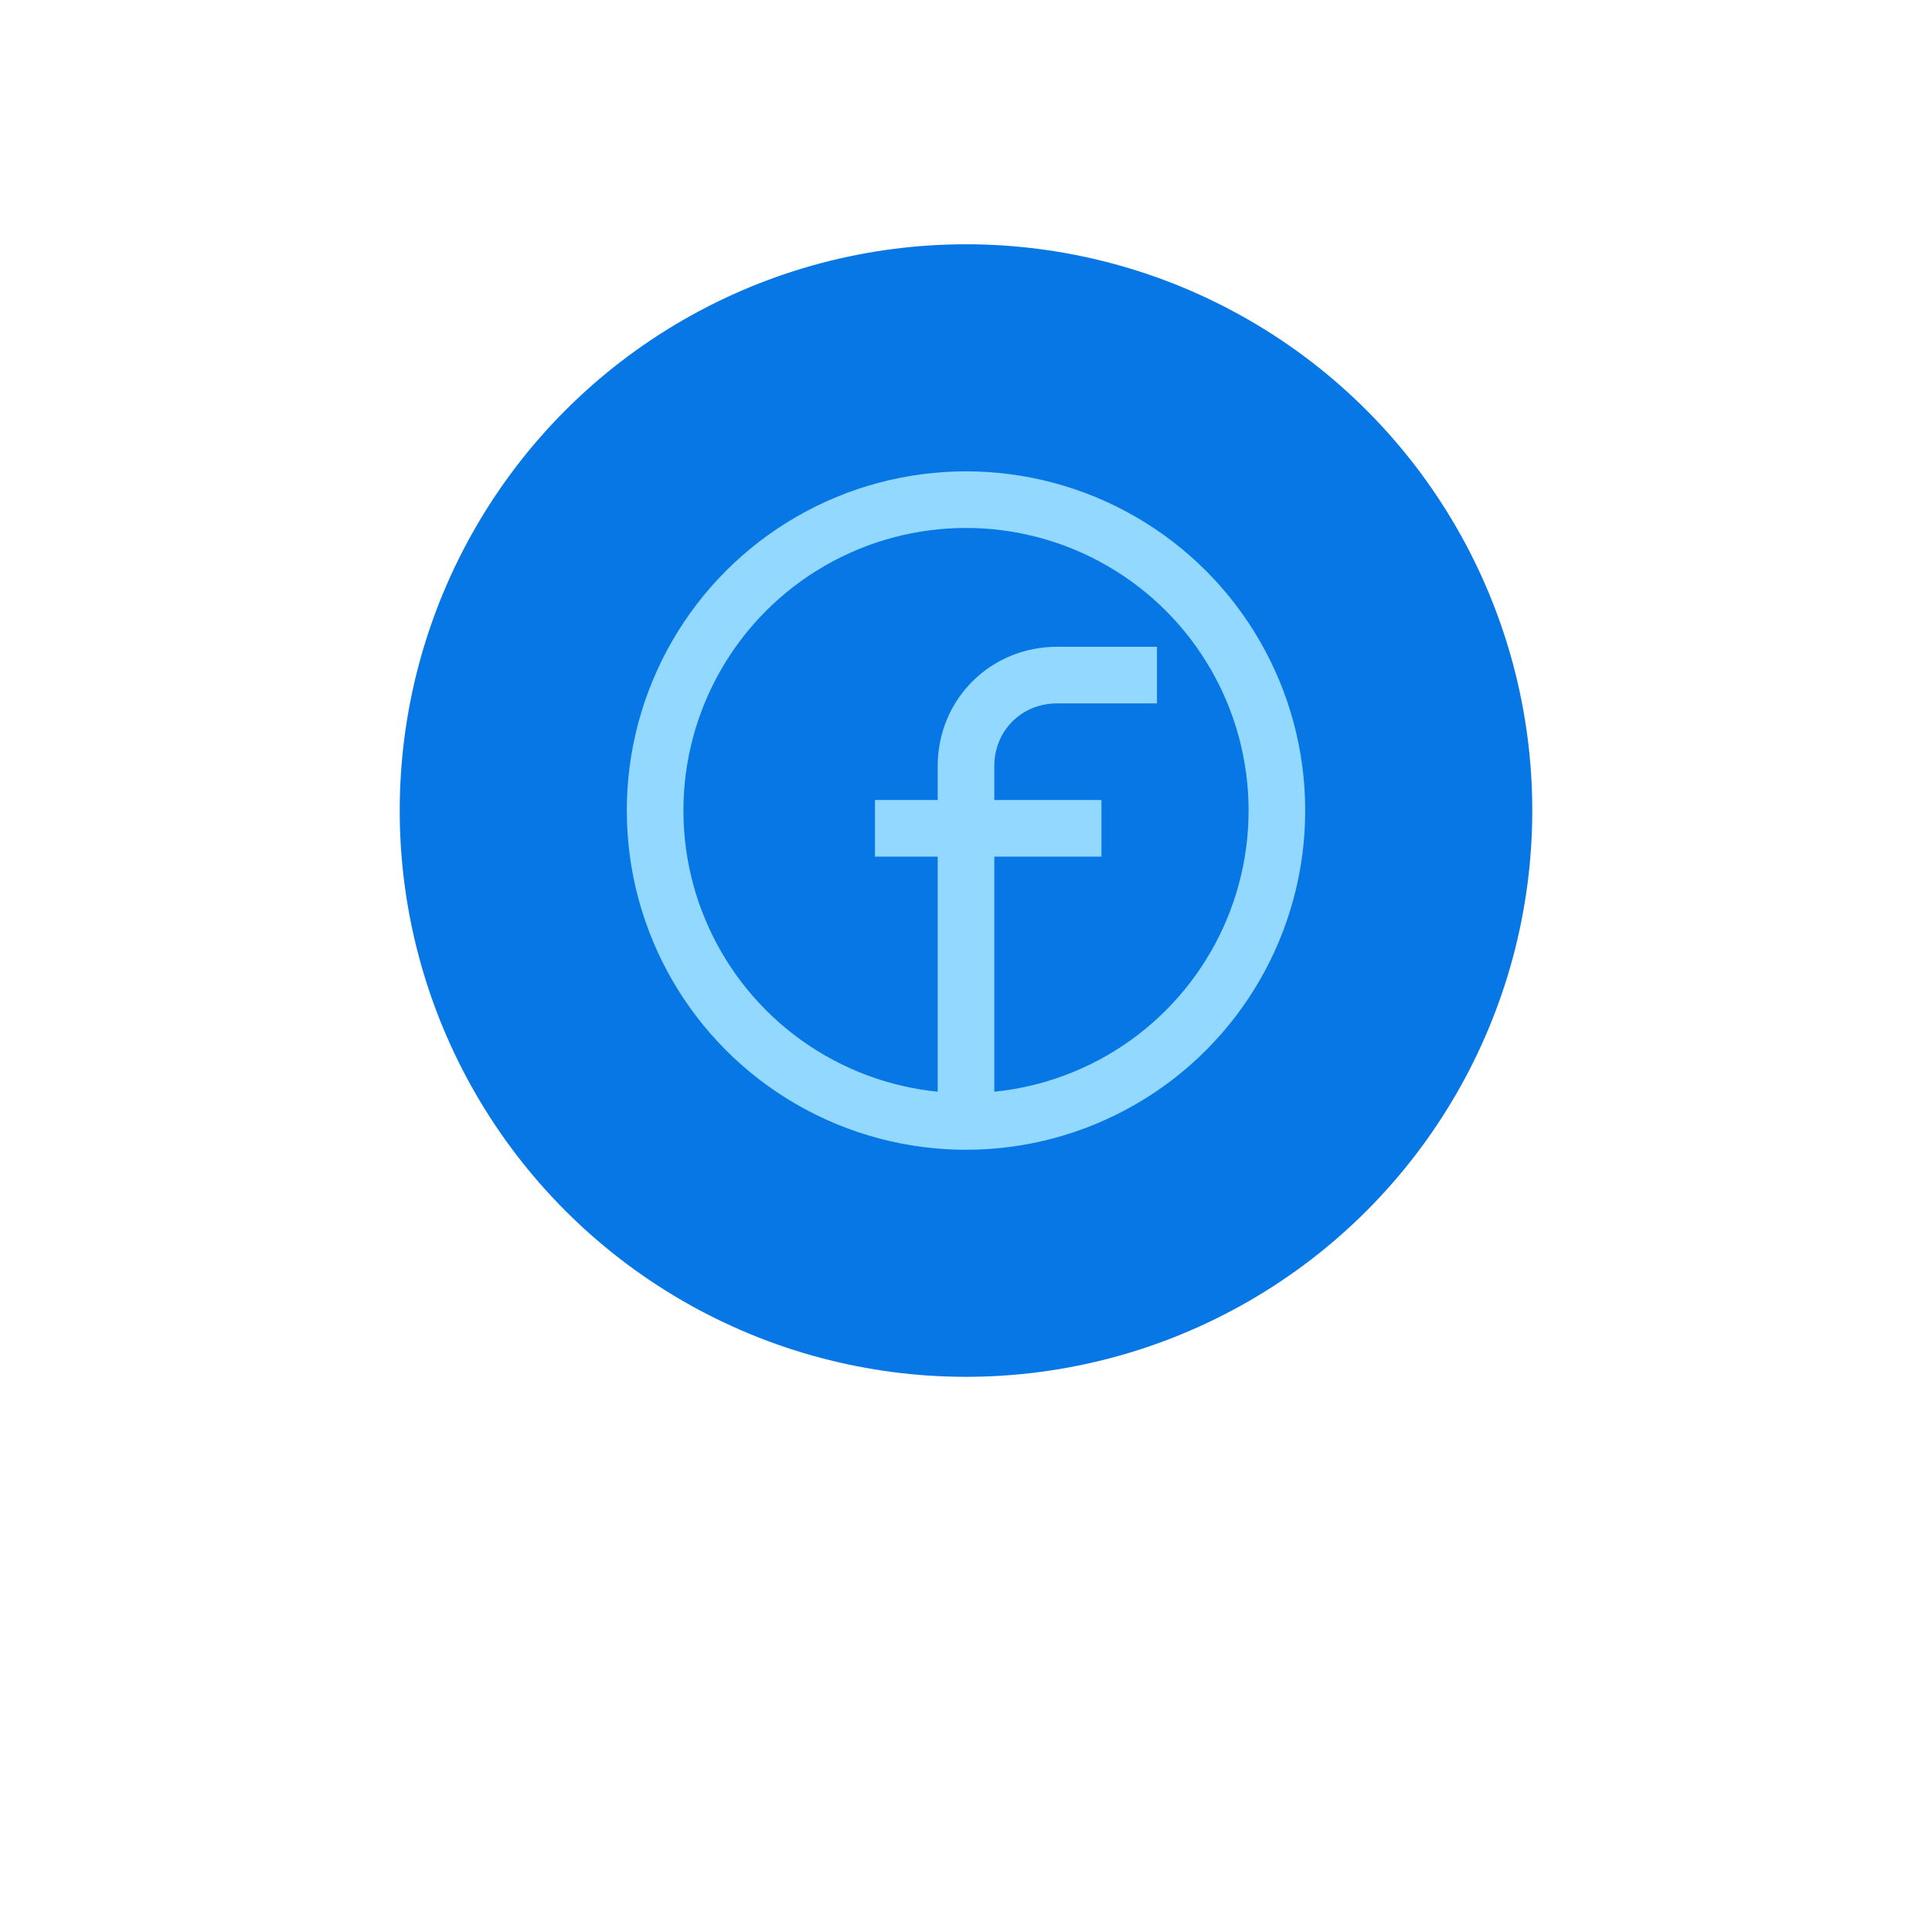
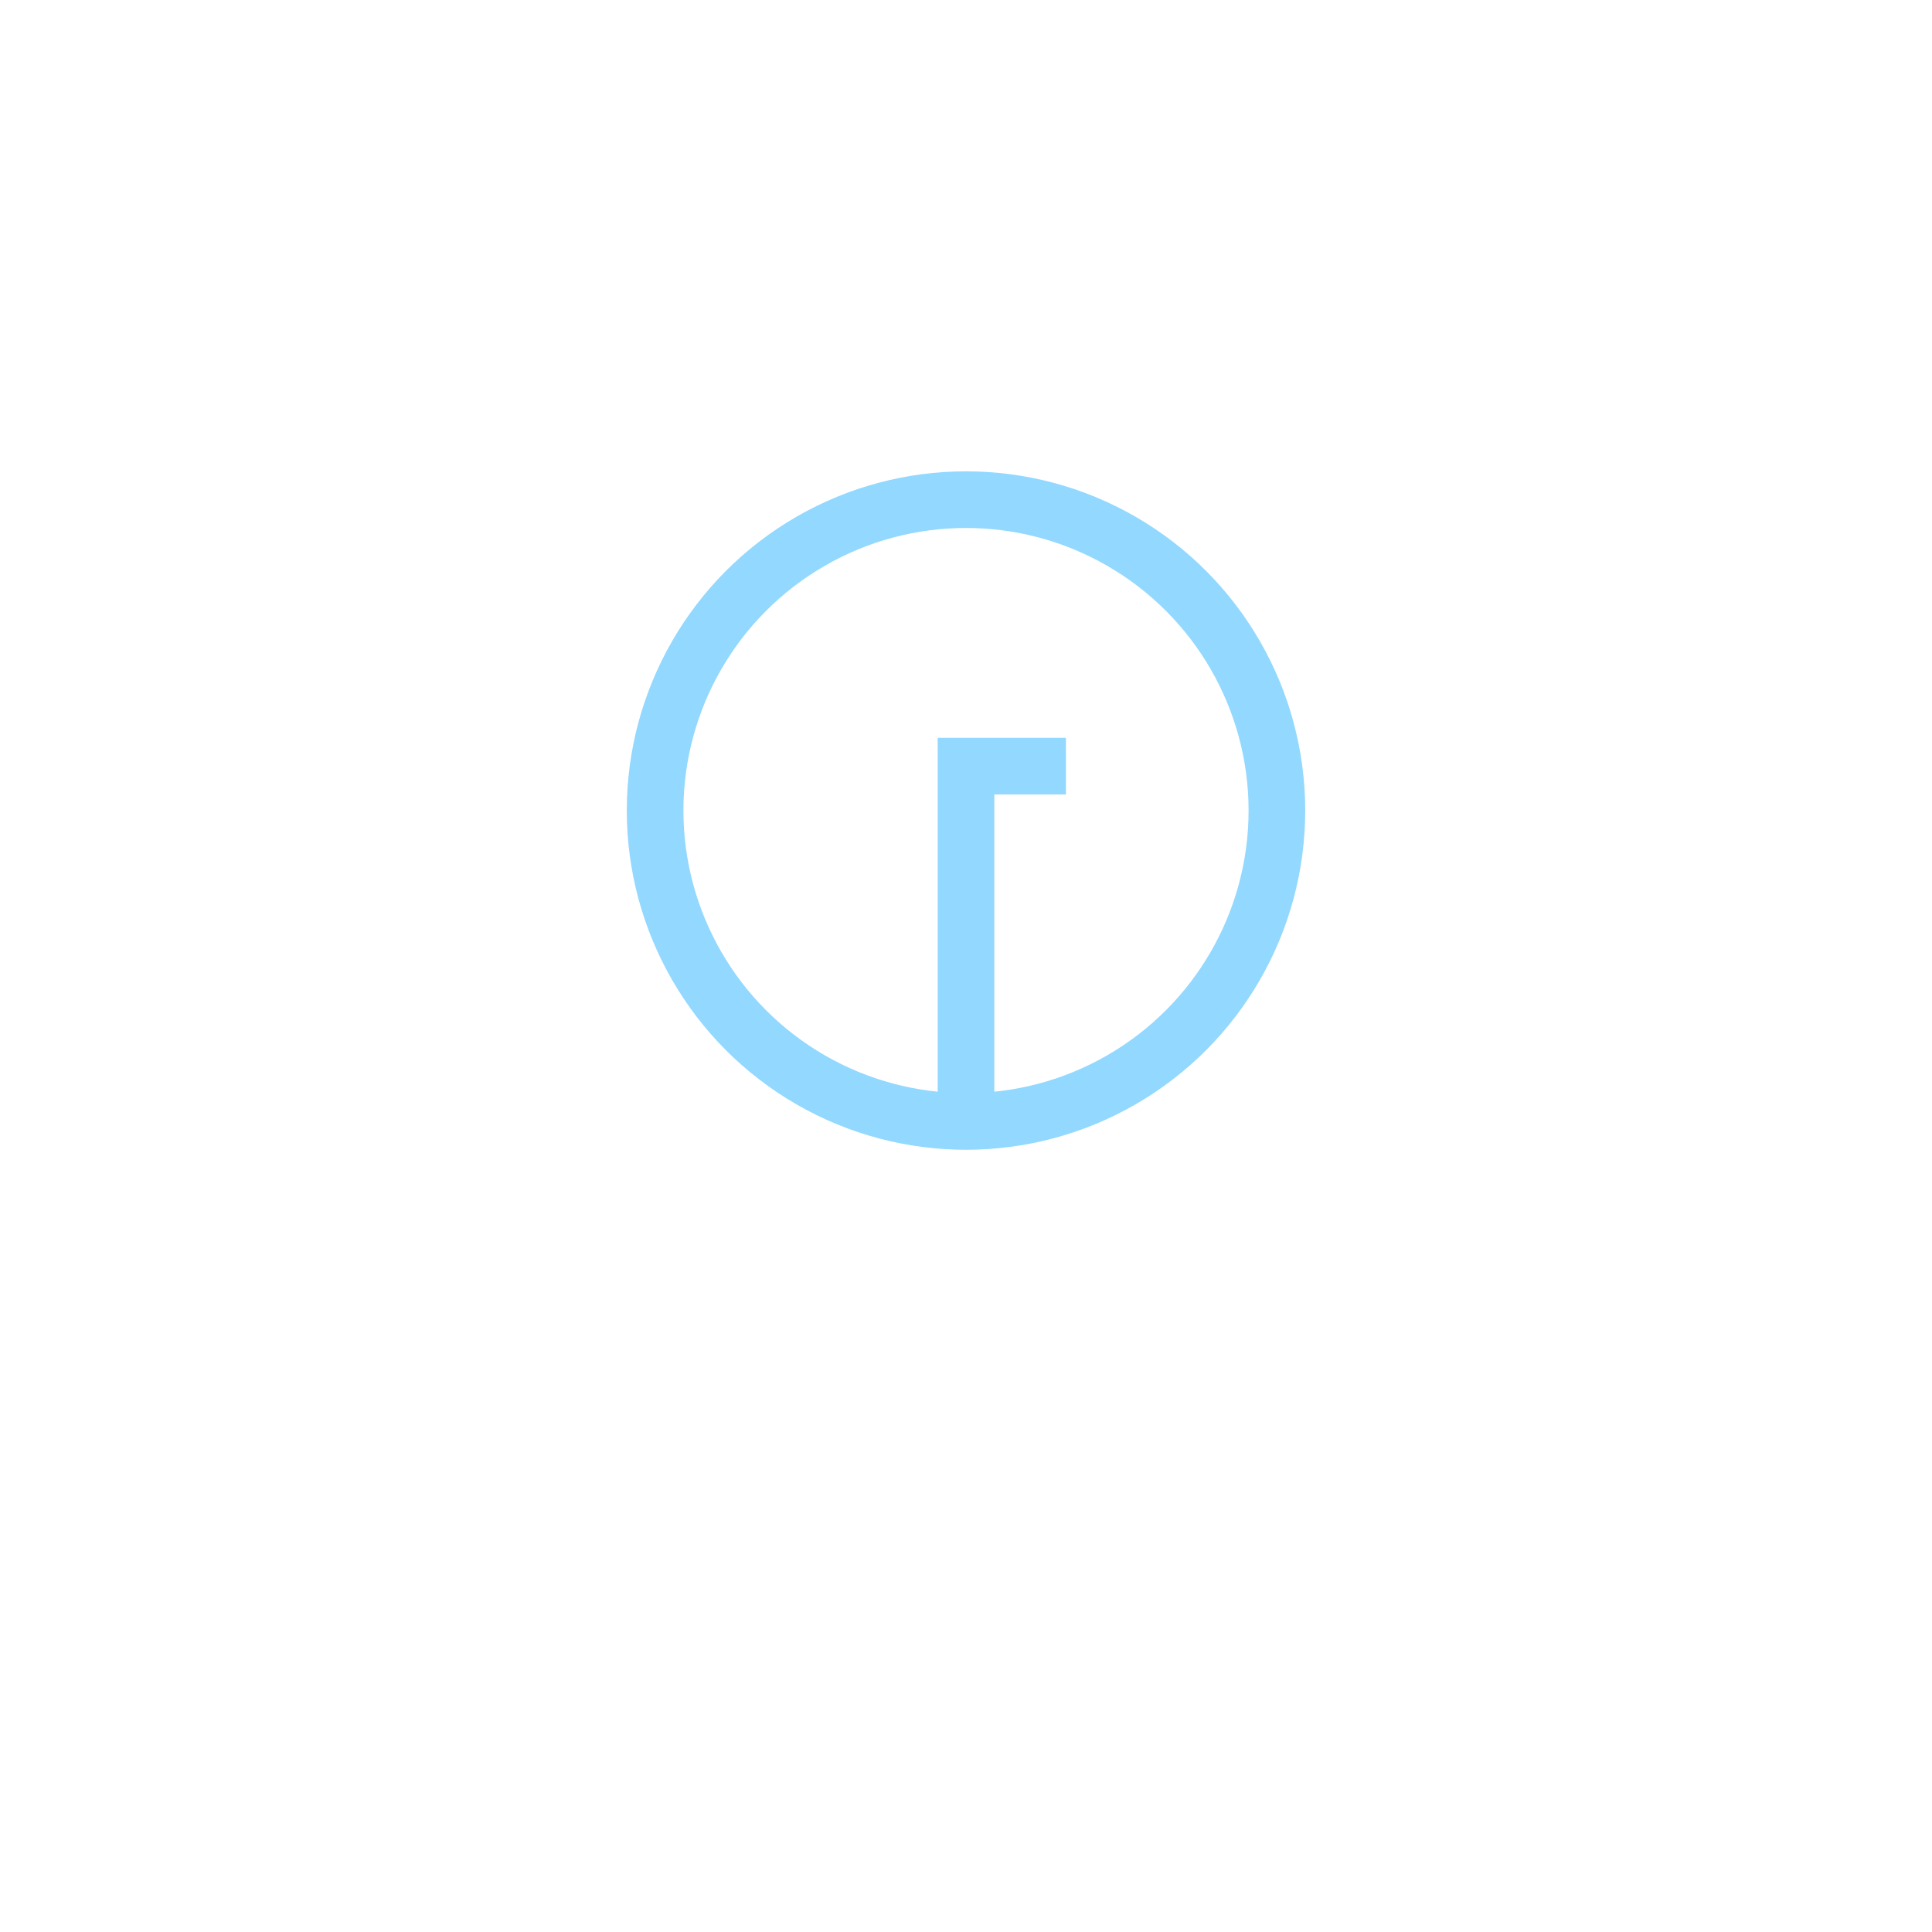
<svg xmlns="http://www.w3.org/2000/svg" version="1.1" id="Layer_1" x="0px" y="0px" viewBox="0 0 87 87" style="enable-background:new 0 0 87 87;" xml:space="preserve">
  <style type="text/css">
	.st0{fill:#0777E5;}
	.st1{fill:none;stroke:#92D8FF;stroke-width:2.55;stroke-miterlimit:10;}
</style>
  <g>
-     <circle class="st0" cx="43.5" cy="36.5" r="25.5" />
    <circle class="st1" cx="43.5" cy="36.5" r="14" />
-     <path class="st1" d="M43.5,50.5v-16c0-2.3,1.8-4.1,4.1-4.1h4.5" />
-     <line class="st1" x1="49.6" y1="37.3" x2="39.4" y2="37.3" />
+     <path class="st1" d="M43.5,50.5v-16h4.5" />
  </g>
</svg>